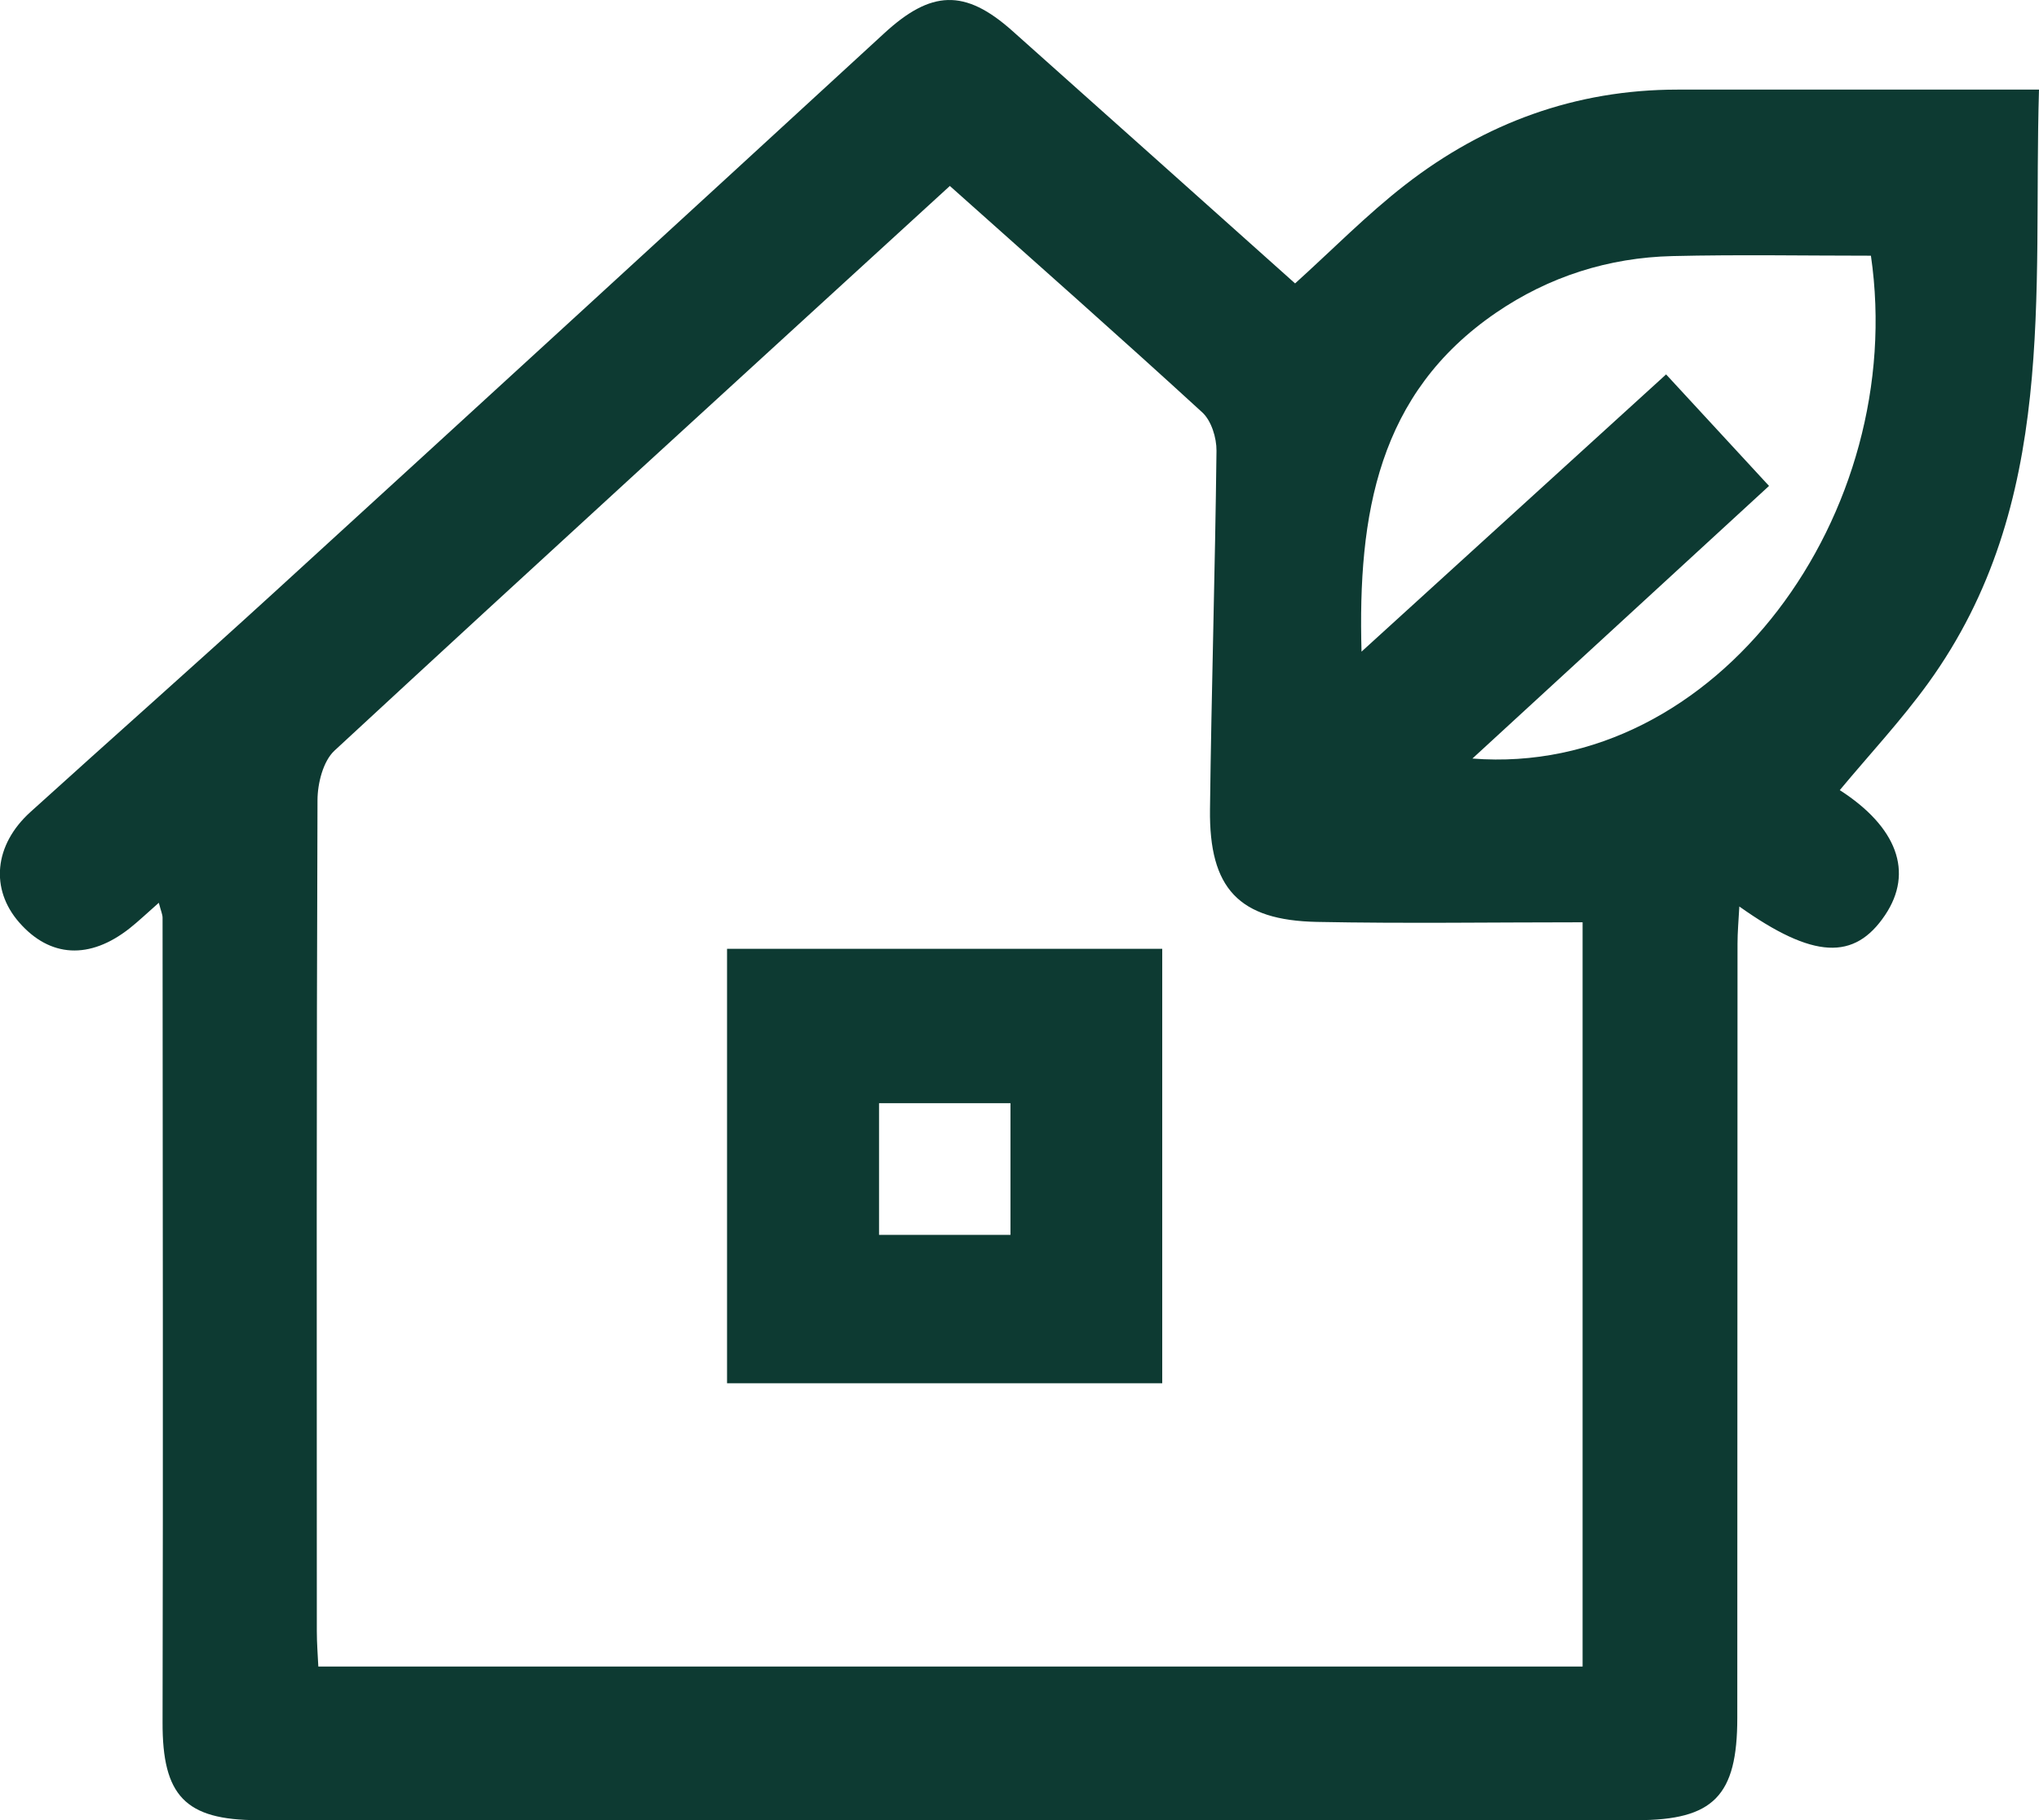
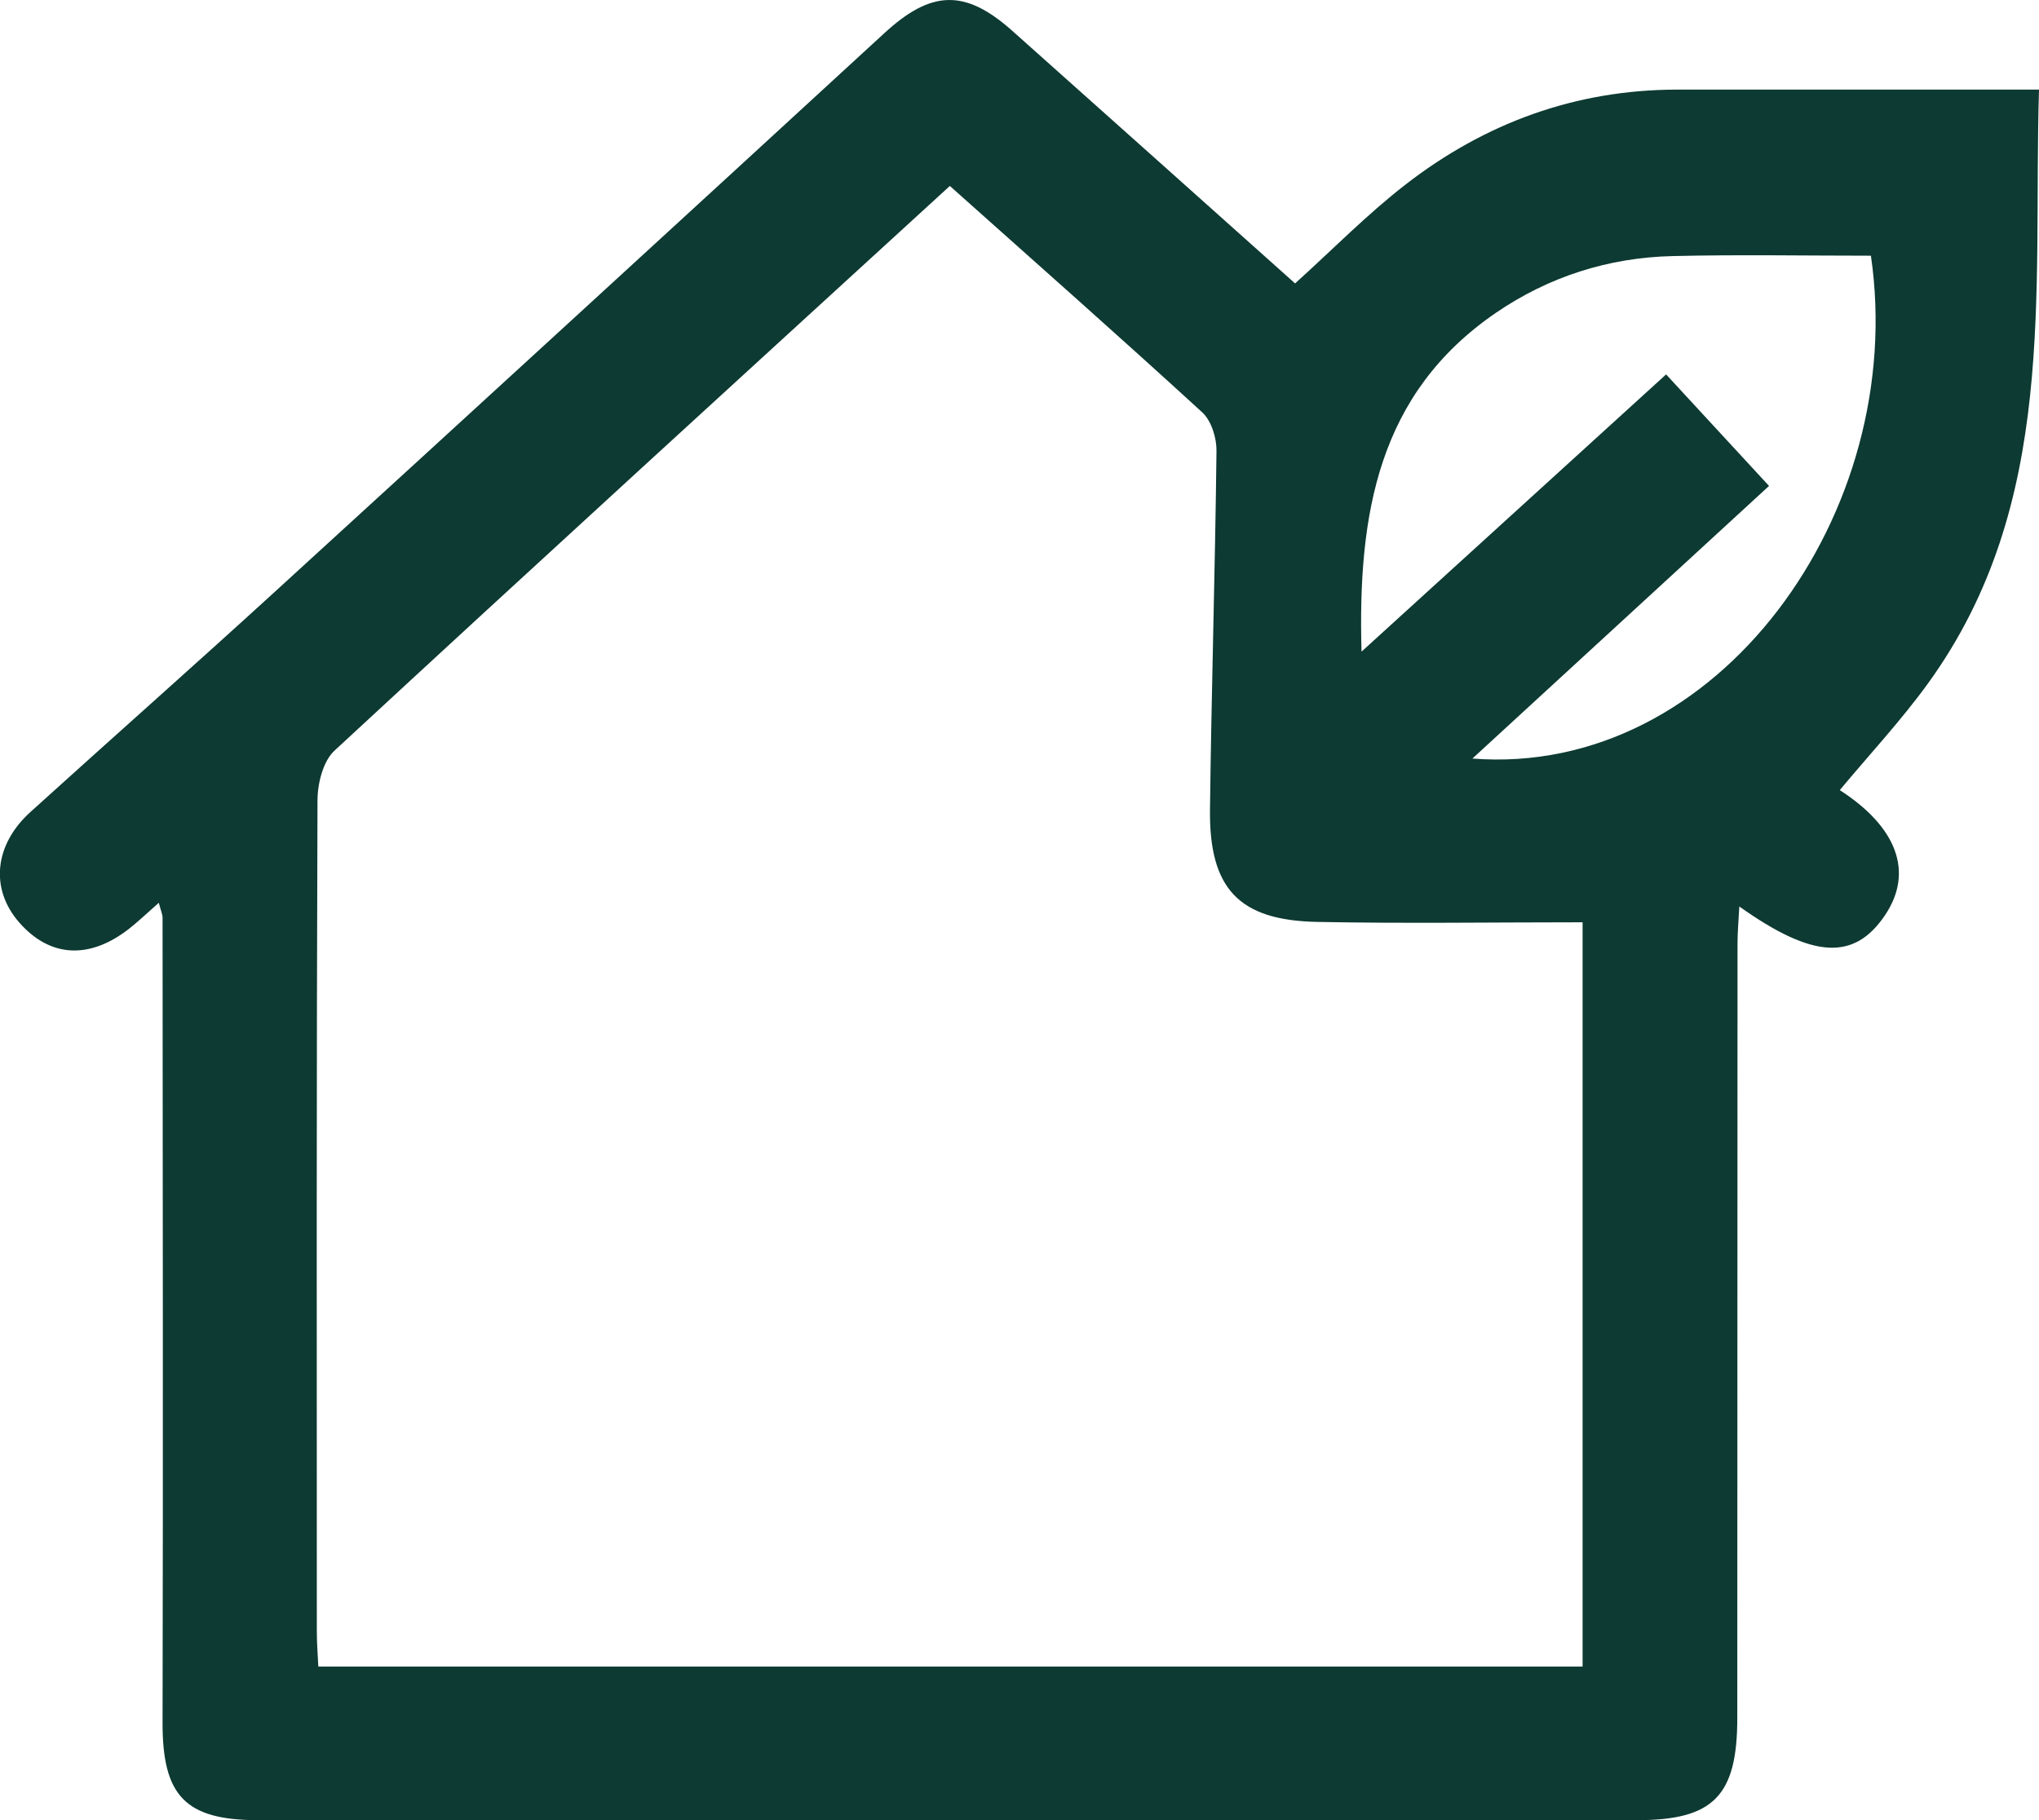
<svg xmlns="http://www.w3.org/2000/svg" id="Capa_2" viewBox="0 0 269.79 240.89">
  <defs>
    <style>
      .cls-1 {
        fill: #0d3a32;
      }
    </style>
  </defs>
  <g id="Capa_1-2" data-name="Capa_1">
    <g>
      <path class="cls-1" d="M21,119.49c-1.62,1.43-2.69,2.45-3.85,3.37-5.29,4.17-10.54,3.88-14.61-.78-3.86-4.41-3.33-10.25,1.48-14.61,10.74-9.73,21.6-19.33,32.29-29.1C63.25,53.75,90.14,29.1,116.99,4.41c6.19-5.7,10.66-5.94,16.95-.33,12.54,11.17,25.05,22.38,37.42,33.43,4.92-4.44,9.48-9.1,14.58-13.06,10.54-8.18,22.55-12.59,36.01-12.59,15.8,0,31.59,0,47.84,0-.81,27.17,2.54,54.76-14.66,78.55-3.59,4.96-7.8,9.47-11.7,14.16,7.57,4.87,9.81,10.85,6,16.53-4.06,6.05-9.5,5.83-19.29-1.13-.1,1.87-.24,3.39-.24,4.92-.02,34.16-.02,68.31-.03,102.47,0,10.32-3.15,13.53-13.27,13.53-60.82,0-121.64,0-182.46,0-9.67,0-12.66-3.27-12.63-12.95.08-35.49.02-70.98,0-106.47,0-.46-.22-.91-.49-1.97ZM125.68,24.61c-27.44,25.12-54.52,49.83-81.42,74.73-1.51,1.4-2.24,4.33-2.25,6.55-.14,36.67-.1,73.33-.09,110,0,1.59.13,3.19.2,4.67h167.28v-98.5c-11.88,0-23.52.18-35.15-.05-10.34-.21-14.28-4.42-14.15-14.9.19-15.82.68-31.63.86-47.45.02-1.71-.68-3.98-1.88-5.08-10.92-10.01-22.02-19.81-33.39-29.96ZM180.14,86.25c13.86-12.62,26.99-24.57,40.31-36.7,4.65,5.04,9.03,9.79,13.62,14.76-13.09,12.03-26,23.9-39.25,36.08,32.46,2.53,57.68-32.59,52.73-66.55-8.7,0-17.48-.16-26.25.05-8.48.2-16.37,2.72-23.37,7.51-15.58,10.67-18.29,26.61-17.78,44.86Z" />
-       <path class="cls-1" d="M96.2,183.07v-57.5h57.58v57.5h-57.58ZM133.7,146h-17.39v17.43h17.39v-17.43Z" />
    </g>
  </g>
</svg>